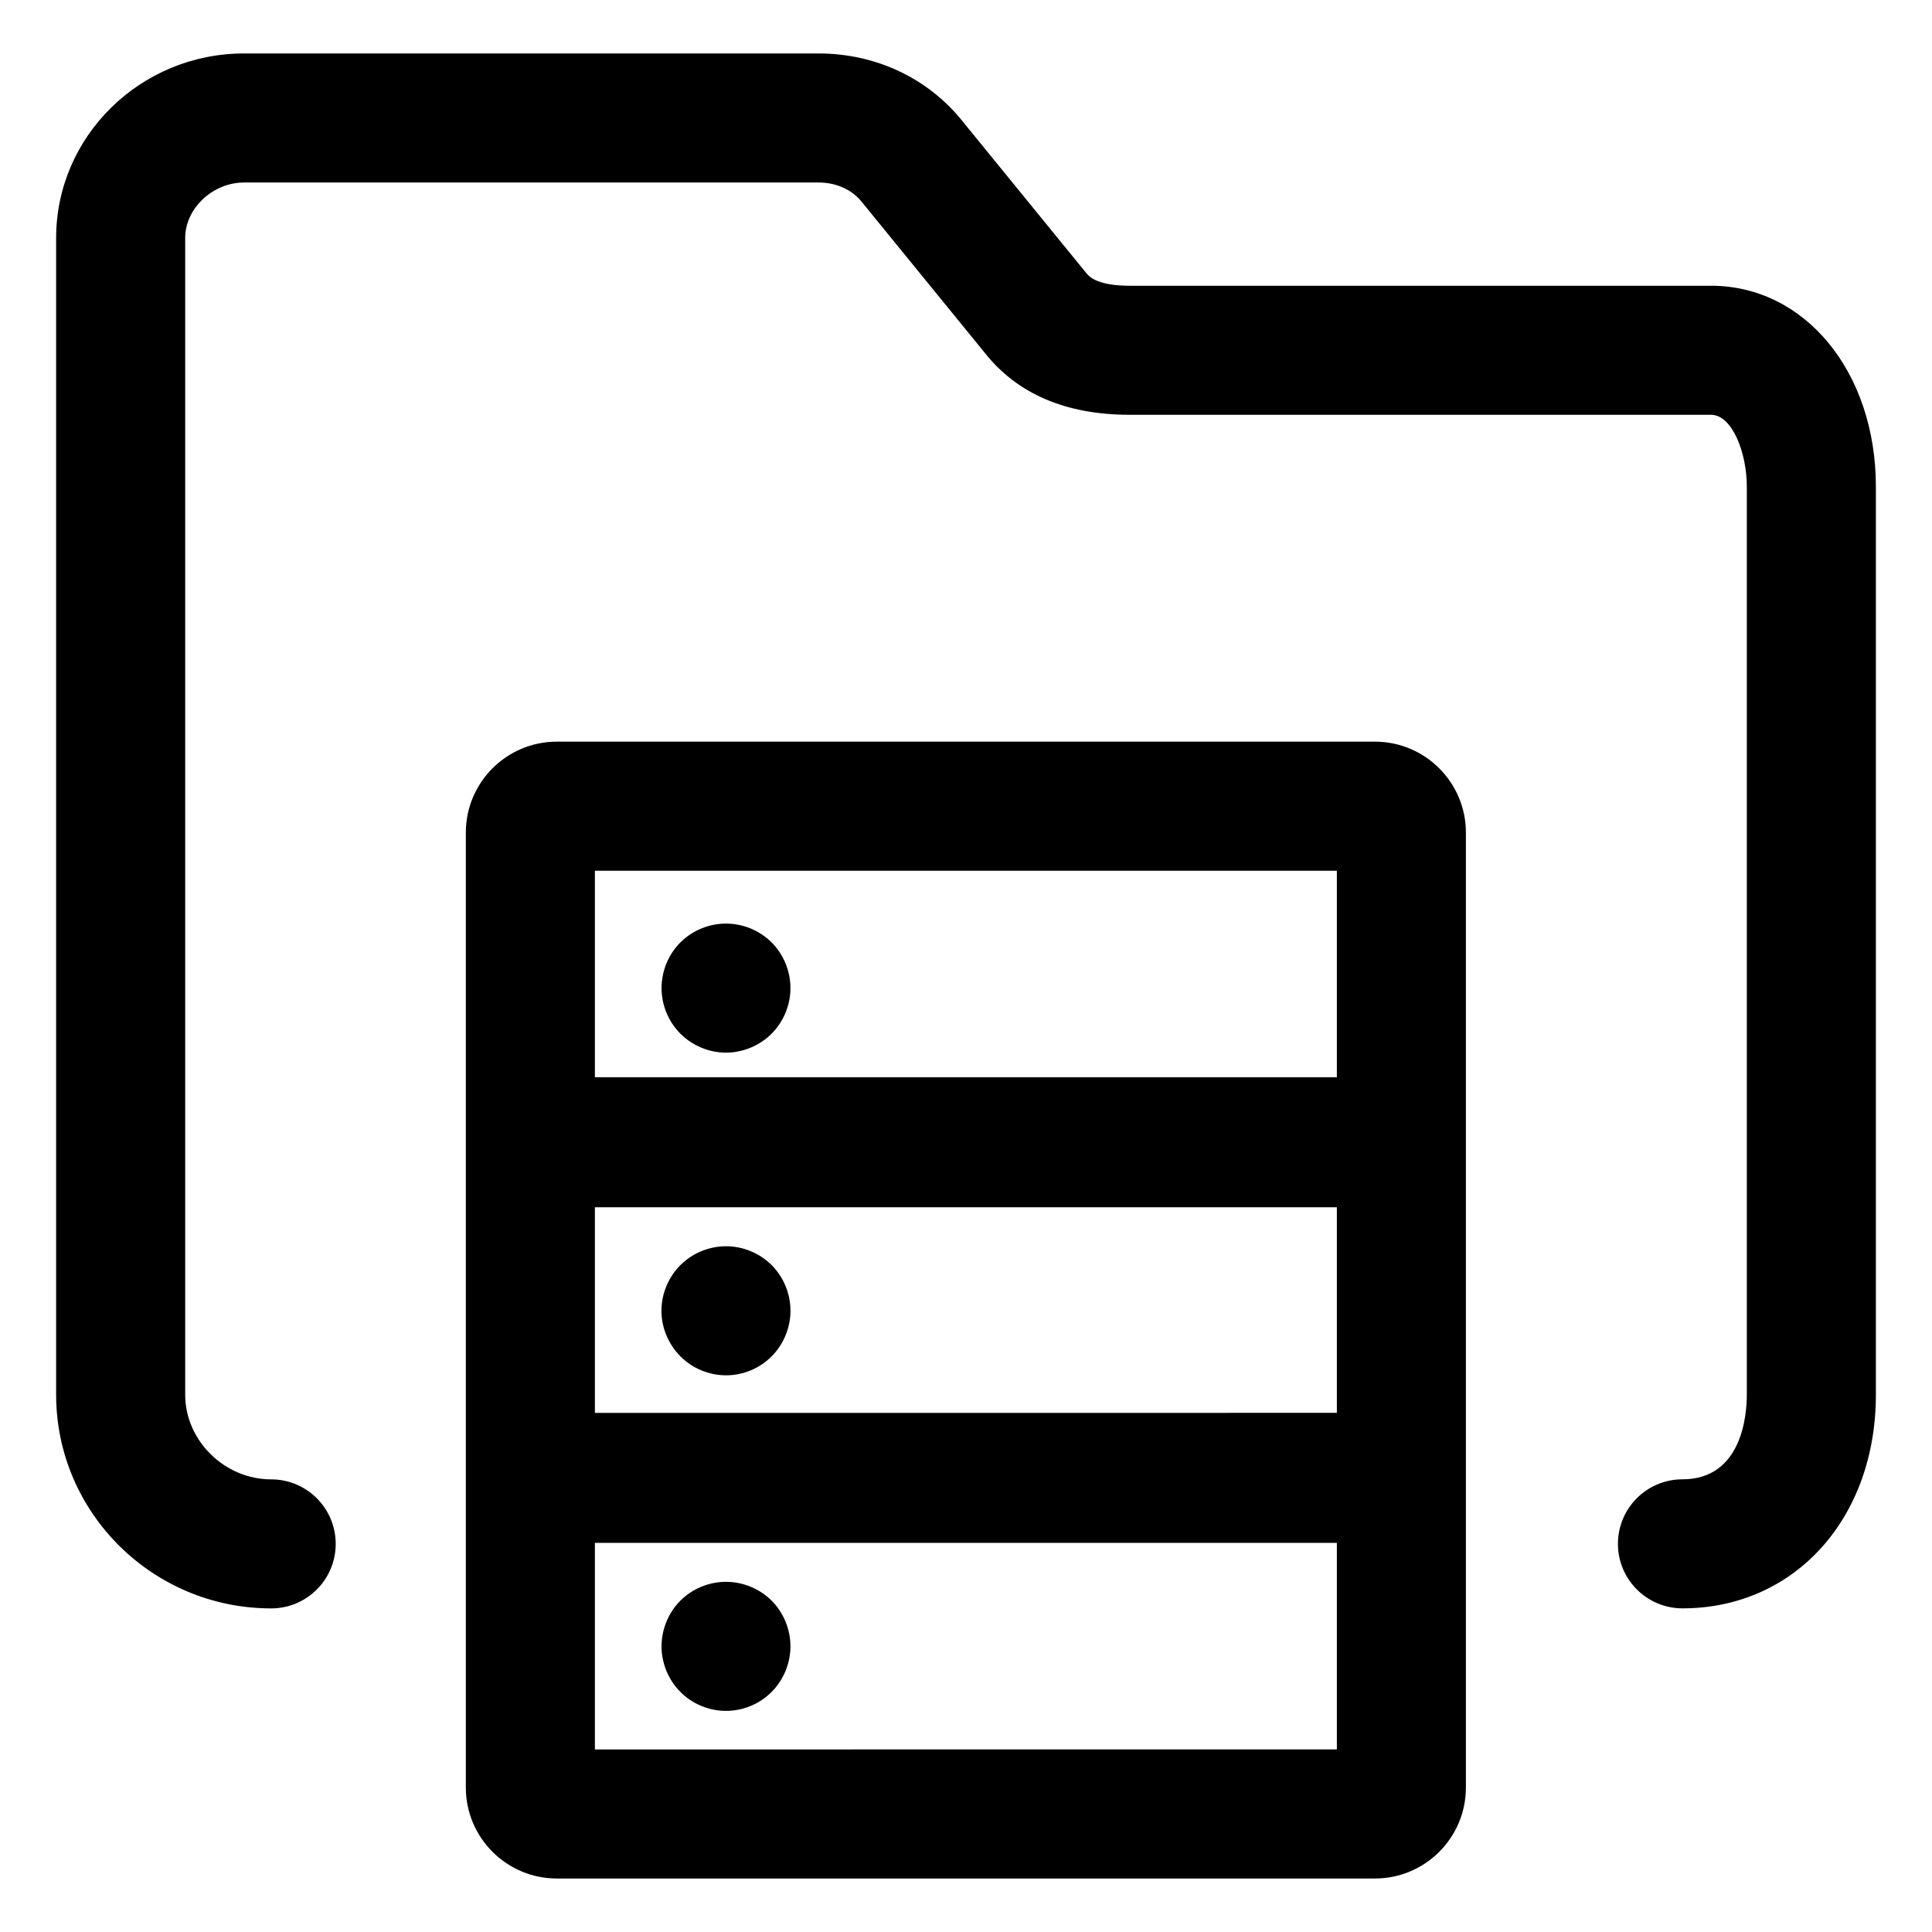
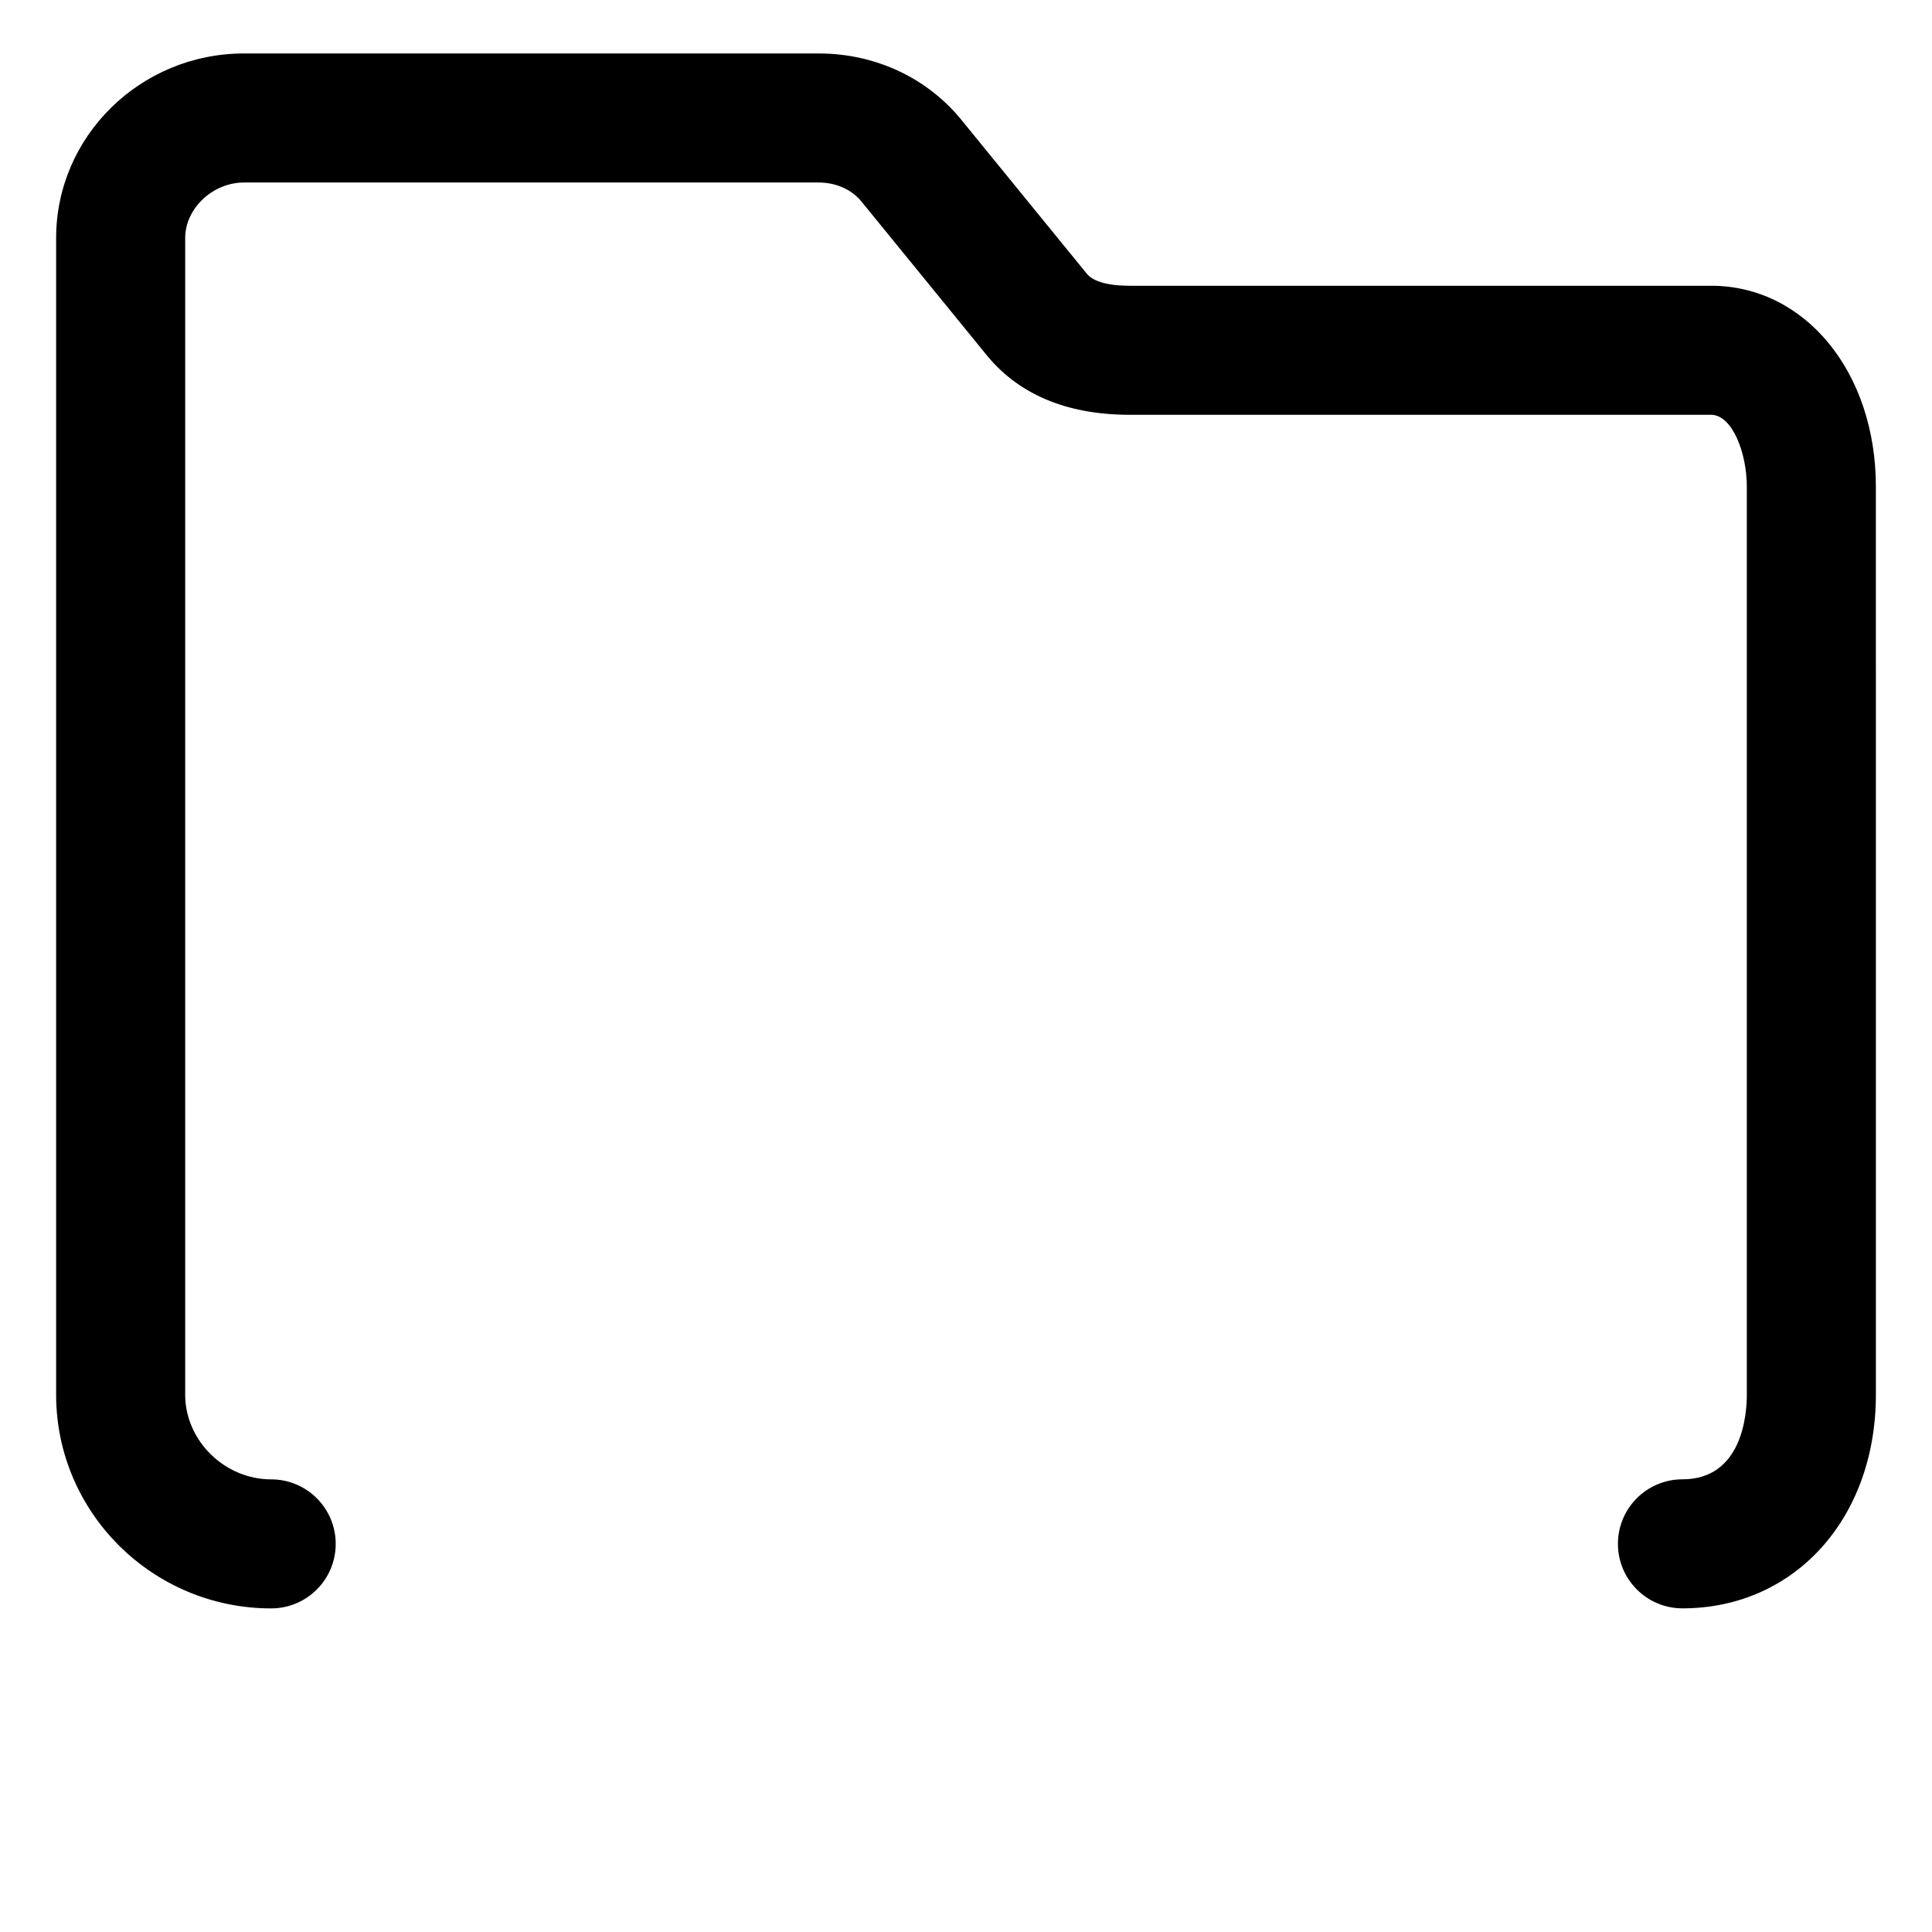
<svg xmlns="http://www.w3.org/2000/svg" fill="#000000" width="800px" height="800px" version="1.1" viewBox="144 144 512 512">
  <g>
    <path d="m597.45 219.73h-154.02c-8.938 0-10.965-2.602-11.629-3.457l-32.41-39.754c-9.152-11.668-23.152-18.352-38.449-18.352h-152.27c-27.457 0-49.797 21.941-49.797 48.914v306.53c0 31.227 25.566 56.633 56.992 56.633 9.445 0 17.098-7.656 17.098-17.098s-7.656-17.098-17.098-17.098c-12.352 0-22.789-10.273-22.789-22.43v-306.54c0-7.836 7.289-14.711 15.594-14.711h152.26c4.734 0 8.957 1.934 11.578 5.305l32.434 39.789c8.602 10.926 21.543 16.465 38.477 16.465h154.03c5.582 0 9.477 10.035 9.477 19.039v240.64c0 5.262-1.23 22.43-17.059 22.43-9.445 0-17.098 7.656-17.098 17.098s7.656 17.098 17.098 17.098c29.703 0 51.262-23.82 51.262-56.633l-0.004-240.63c0-30.352-18.773-53.242-43.68-53.242z" />
-     <path d="m267.45 617.71c0 13.297 10.816 24.113 24.105 24.113h216.82c13.297 0 24.105-10.816 24.105-24.113v-253.06c0-13.297-10.816-24.105-24.105-24.105h-216.82c-13.297 0-24.105 10.816-24.105 24.105v253.06zm34.203-242.96h196.63v54.738h-196.63zm0 89.191h196.63v54.48l-196.63 0.004zm0 88.938h196.63v54.738l-196.63 0.004z" />
-     <path d="m336.38 388.76c-4.481 0-8.891 1.812-12.07 4.992-3.18 3.18-4.992 7.594-4.992 12.105 0 4.481 1.812 8.891 4.992 12.078 3.18 3.18 7.594 5.027 12.07 5.027 4.516 0 8.926-1.848 12.105-5.027 3.18-3.184 4.992-7.598 4.992-12.078 0-4.516-1.812-8.926-4.992-12.105-3.18-3.176-7.59-4.992-12.105-4.992z" />
-     <path d="m336.42 474.27c-4.516 0-8.926 1.812-12.105 4.992-3.18 3.18-5.027 7.594-5.027 12.105 0 4.481 1.848 8.891 5.027 12.078 3.18 3.215 7.594 5.027 12.105 5.027 4.481 0 8.891-1.812 12.07-5.027 3.18-3.184 4.992-7.598 4.992-12.078 0-4.516-1.812-8.926-4.992-12.105-3.18-3.18-7.59-4.992-12.07-4.992z" />
-     <path d="m336.38 563.2c-4.481 0-8.891 1.812-12.07 4.992-3.18 3.18-4.992 7.594-4.992 12.105 0 4.516 1.812 8.891 4.992 12.078 3.18 3.215 7.594 5.027 12.07 5.027 4.516 0 8.926-1.812 12.105-5.027 3.18-3.184 4.992-7.598 4.992-12.078 0-4.516-1.812-8.926-4.992-12.105-3.18-3.18-7.59-4.992-12.105-4.992z" />
  </g>
</svg>